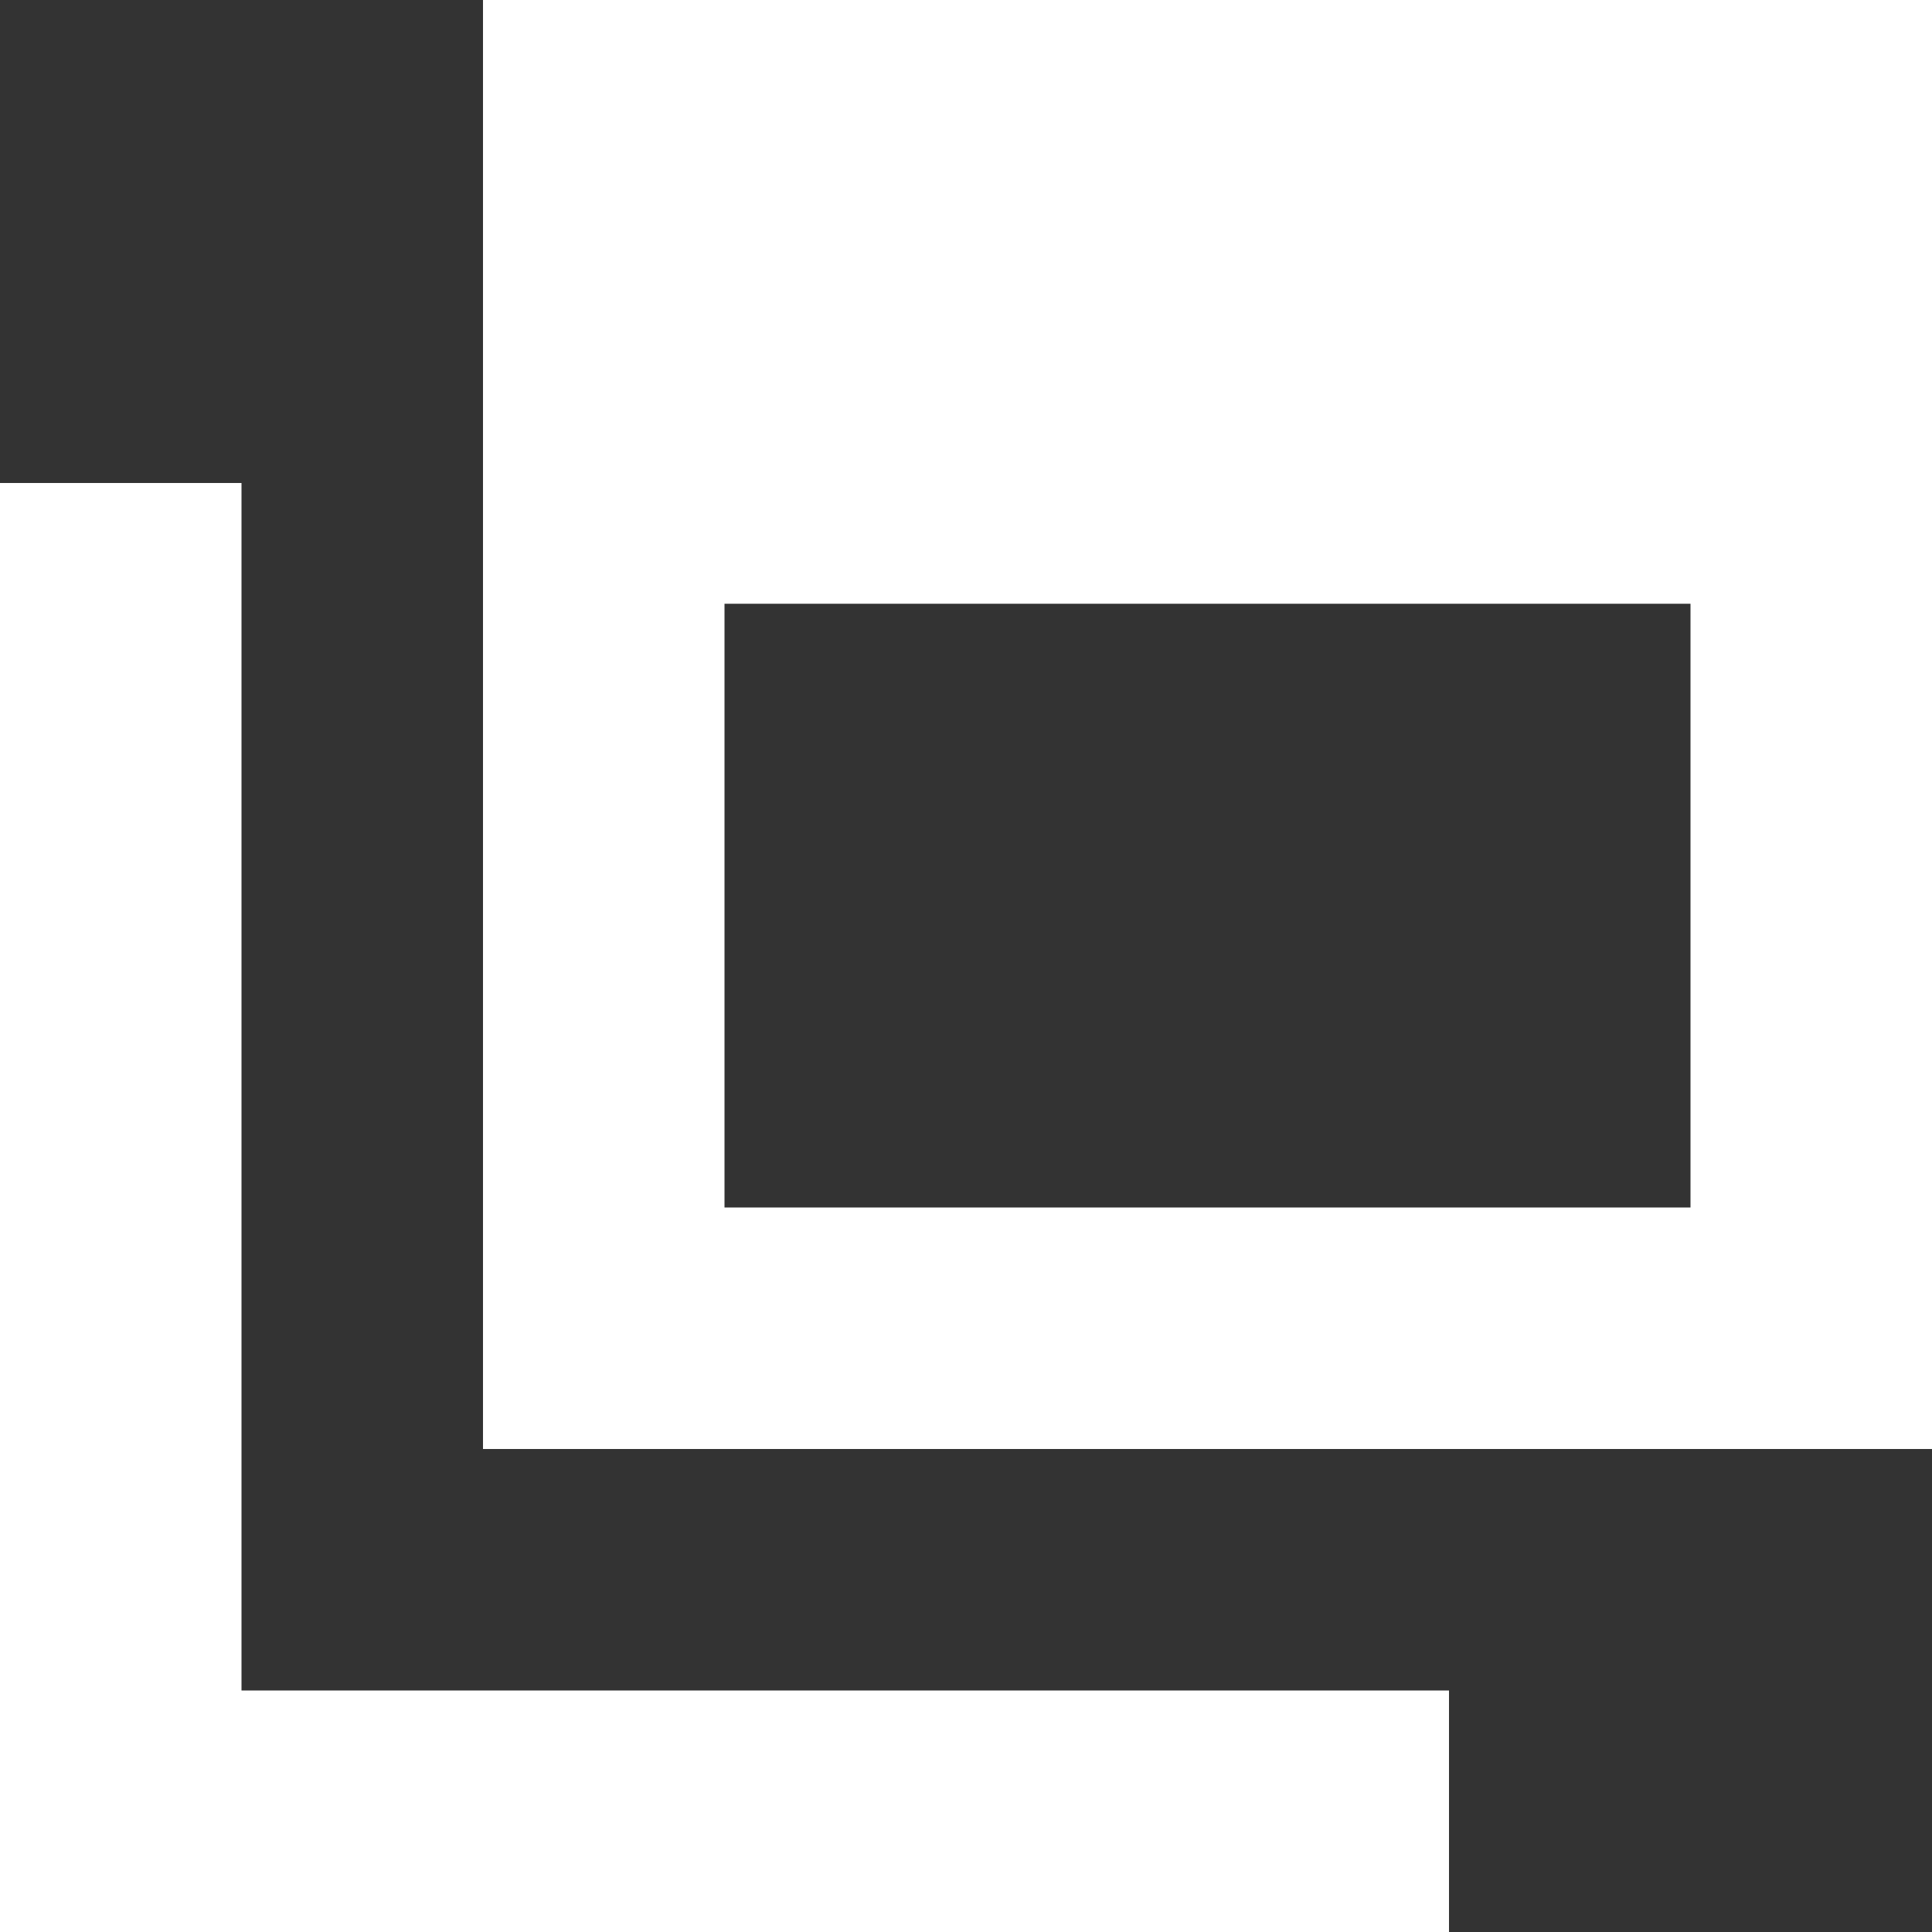
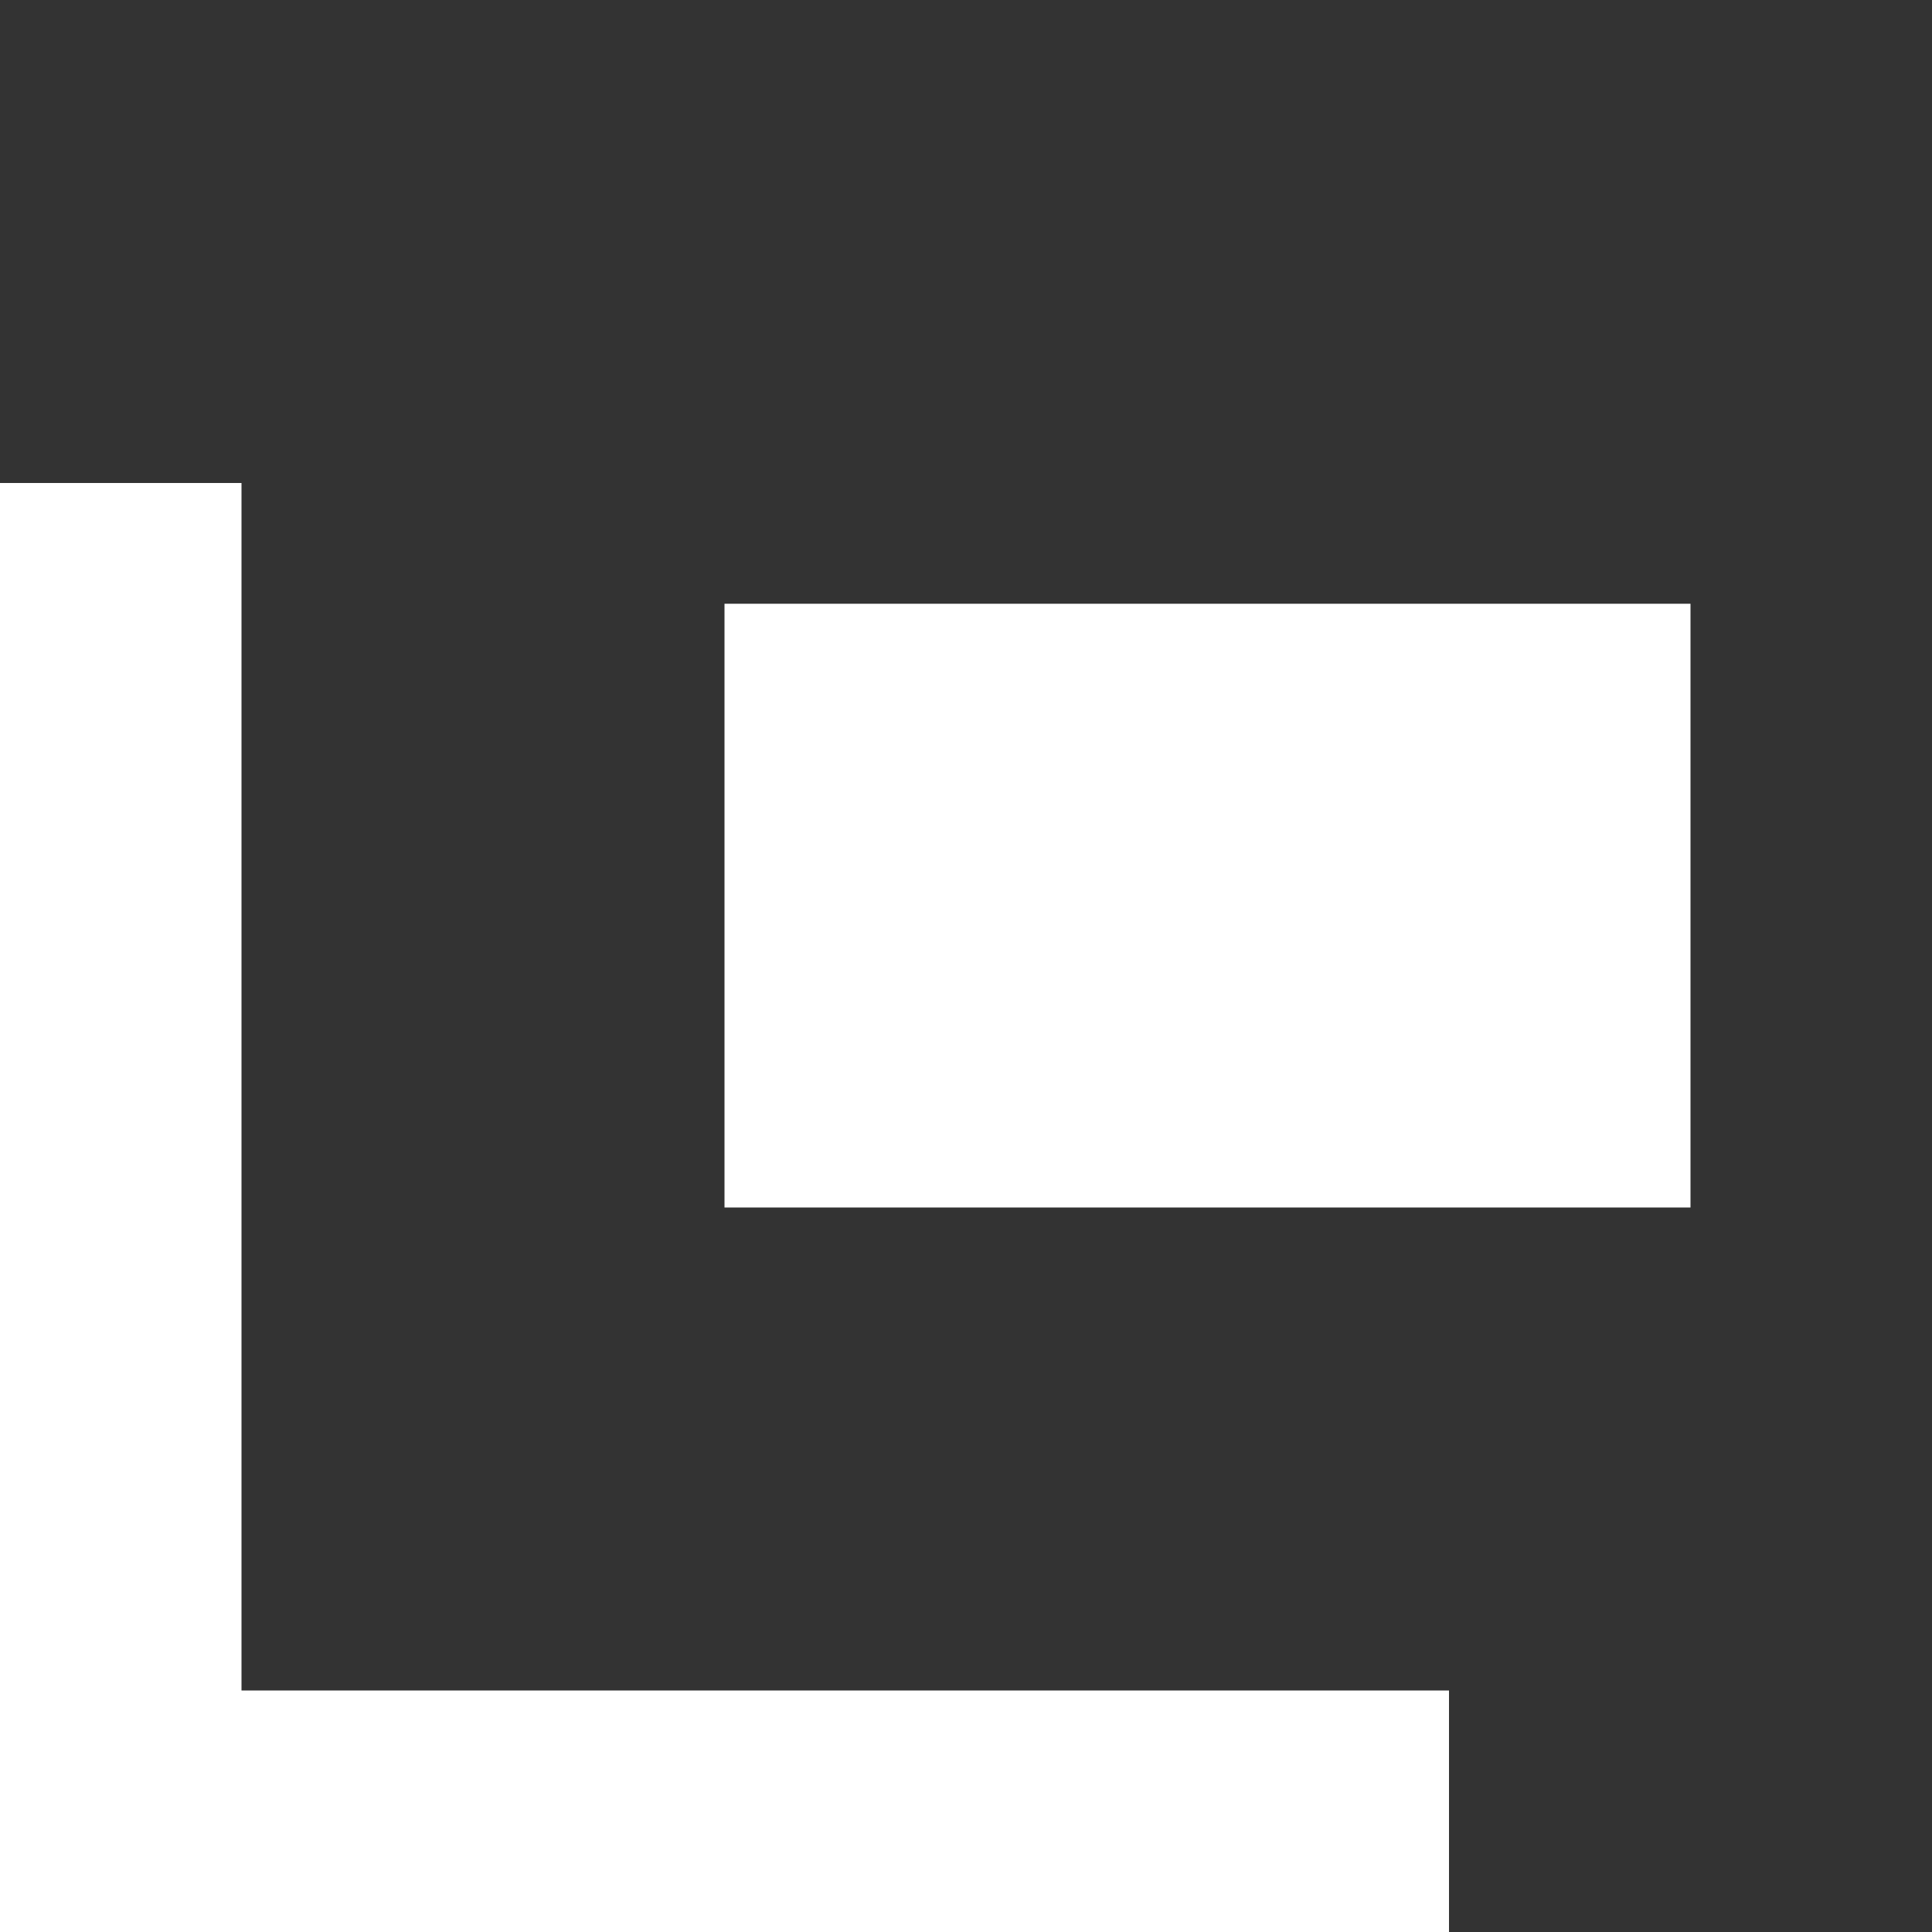
<svg xmlns="http://www.w3.org/2000/svg" width="16" height="16" viewBox="0 0 16 16">
  <rect x="0" y="0" width="16" height="16" fill="#333333" stroke="none" />
  <defs>
    <style>
      .cls-1 {
        fill: #FFF;
        fill-rule: evenodd;
      }
    </style>
  </defs>
-   <path id="external-link_icon" data-name="external-link icon" class="cls-1" d="M623,4006v12h12v-12H623Zm10,10h-8v-5h8v5Zm-14,6h12v-2H621v-10h-2v12Z" transform="translate(-619 -4006)" />
+   <path id="external-link_icon" data-name="external-link icon" class="cls-1" d="M623,4006h12v-12H623Zm10,10h-8v-5h8v5Zm-14,6h12v-2H621v-10h-2v12Z" transform="translate(-619 -4006)" />
</svg>